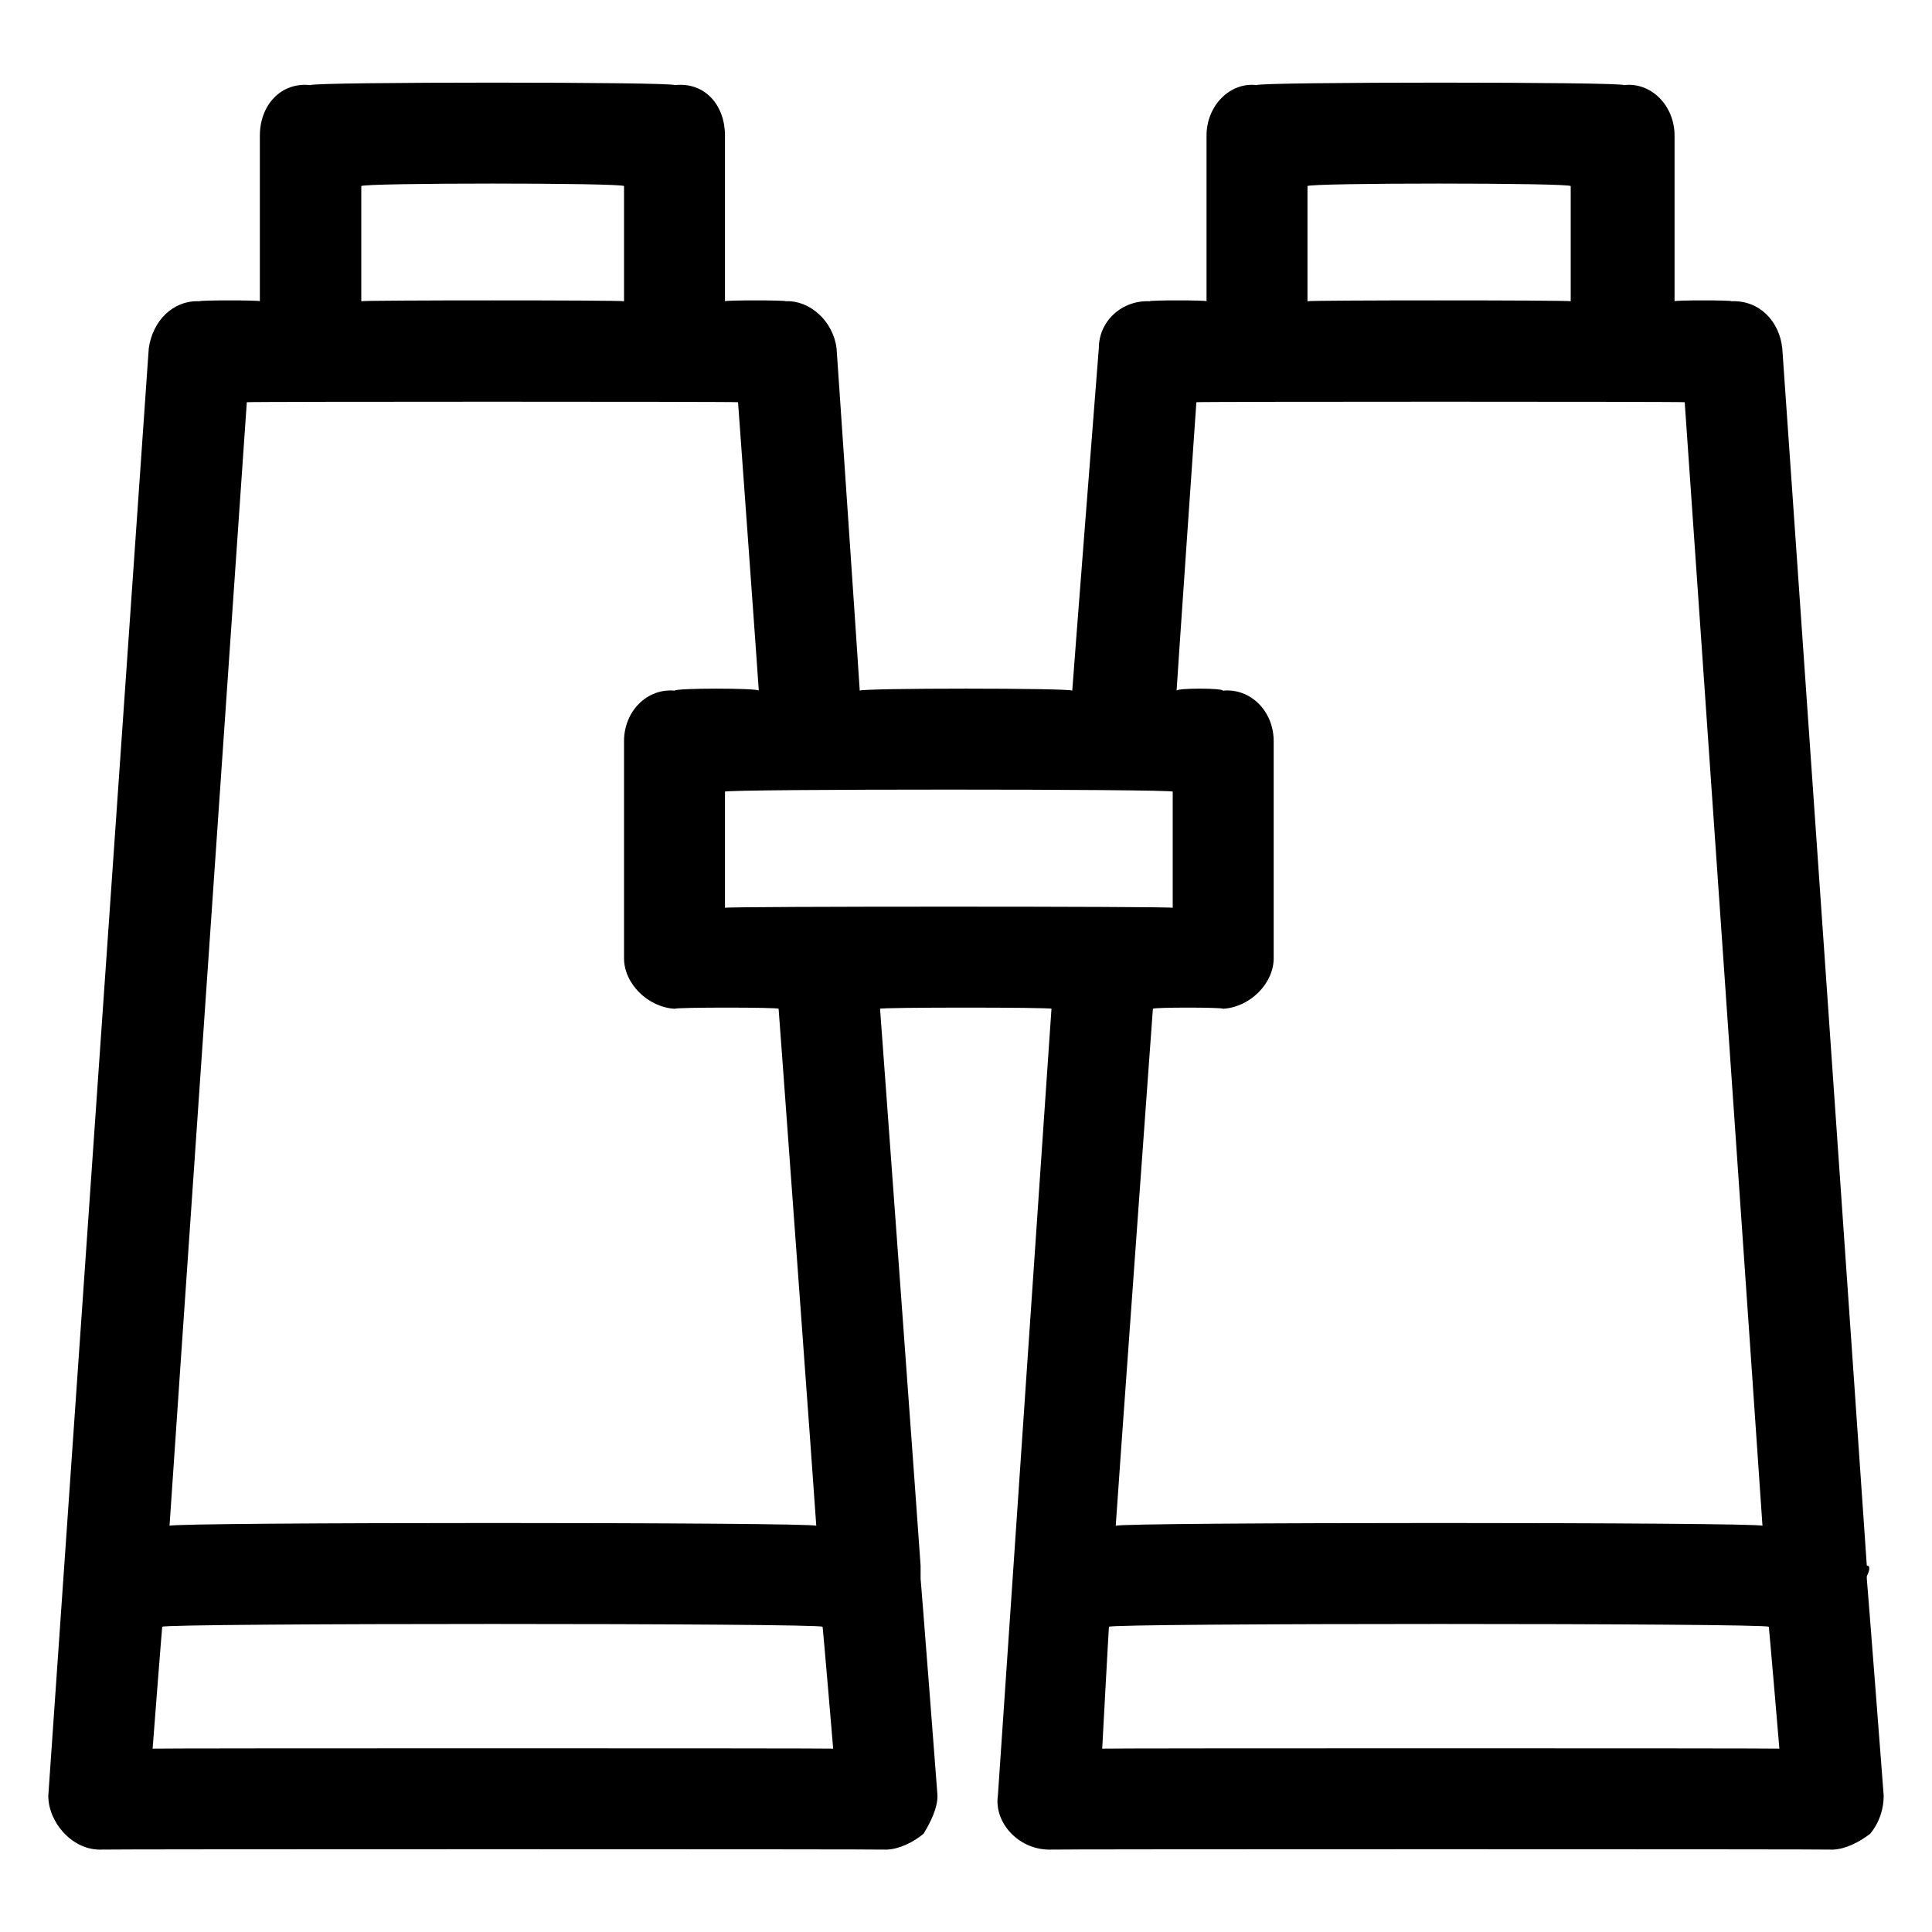
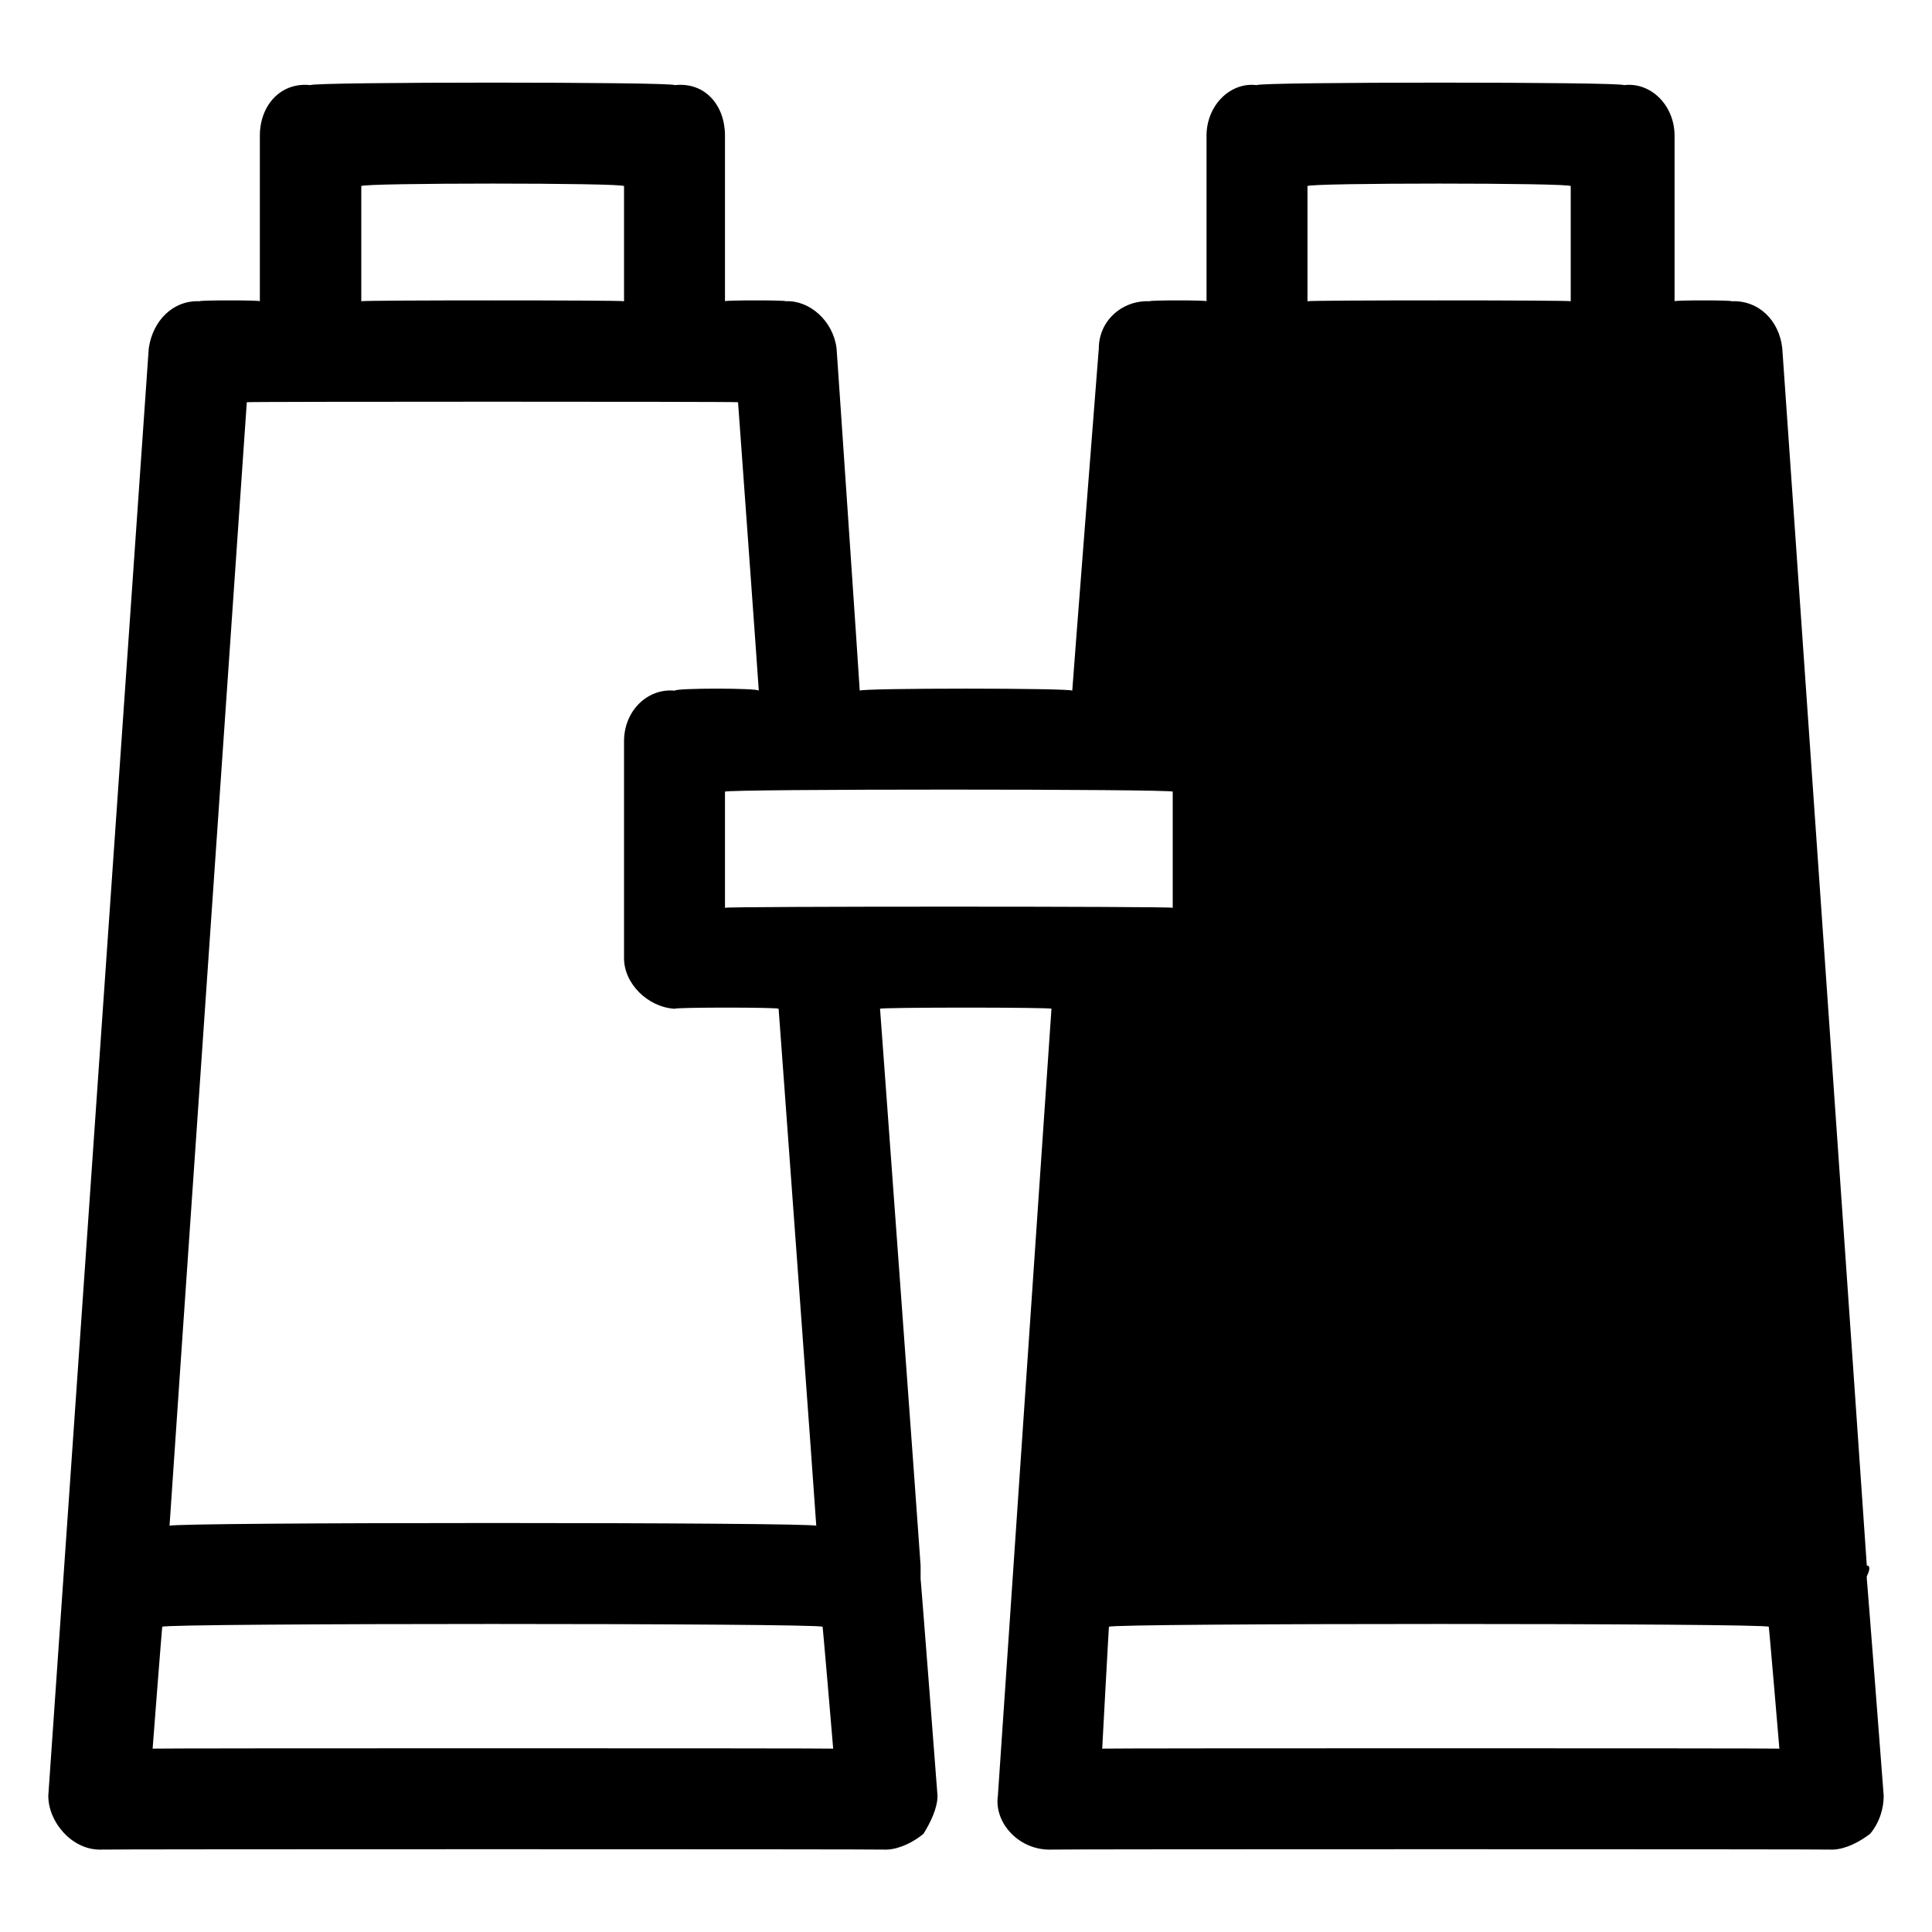
<svg xmlns="http://www.w3.org/2000/svg" version="1.1" width="100%" height="100%" id="svgWorkerArea" viewBox="0 0 400 400" style="background: white;">
  <defs id="defsdoc">
    <pattern id="patternBool" x="0" y="0" width="10" height="10" patternUnits="userSpaceOnUse" patternTransform="rotate(35)">
-       <circle cx="5" cy="5" r="4" style="stroke: none;fill: #ff000070;" />
-     </pattern>
+       </pattern>
  </defs>
  <g id="fileImp-45985304" class="cosito">
-     <path id="pathImp-813106786" fill="#000000" class="grouped" d="M386.5 326.353C387.2 324.934 387.2 324.134 386.5 324.123 386.5 323.534 369 71.934 369 72.124 368.4 66.434 364.2 62.134 358.5 62.368 358.5 62.134 346.7 62.134 346.7 62.368 346.7 62.134 346.7 27.434 346.7 28.08 346.7 21.834 341.8 16.934 336.2 17.627 336.2 16.934 260.2 16.934 260.2 17.627 254.7 16.934 249.8 21.834 249.8 28.08 249.8 27.434 249.8 62.134 249.8 62.368 249.8 62.134 238 62.134 238 62.368 232.3 62.134 227.5 66.434 227.5 72.124 227.5 71.934 222 142.434 222 142.999 222 142.434 178 142.434 178 142.999 178 142.434 173.2 71.934 173.2 72.124 172.5 66.434 167.6 62.134 162.7 62.368 162.7 62.134 150.1 62.134 150.1 62.368 150.1 62.134 150.1 27.434 150.1 28.08 150.1 21.834 146 16.934 139.7 17.627 139.7 16.934 64.3 16.934 64.3 17.627 58.1 16.934 53.8 21.834 53.8 28.08 53.8 27.434 53.8 62.134 53.8 62.368 53.8 62.134 41.3 62.134 41.3 62.368 35.8 62.134 31.6 66.434 30.8 72.124 30.8 71.934 10 371.534 10 371.791 10 377.234 14.8 382.834 20.5 382.942 20.5 382.834 183.6 382.834 183.6 382.942 186.3 382.834 189.2 381.334 191.2 379.666 192.7 377.234 194.1 374.334 194.1 371.791 194.1 371.534 190.6 326.334 190.6 326.911 190.6 326.334 190.6 325.534 190.6 326.353 190.6 324.934 190.6 324.134 190.6 324.123 190.6 323.534 182.2 208.534 182.2 208.856 182.2 208.534 217.7 208.534 217.7 208.856 217.7 208.534 206.6 371.534 206.6 371.791 205.8 377.234 210.7 382.834 217.1 382.942 217.1 382.834 379.5 382.834 379.5 382.942 382.2 382.834 385 381.334 387.2 379.666 389.2 377.234 390 374.334 390 371.791 390 371.534 386.5 326.334 386.5 326.911 386.5 326.334 386.5 326.334 386.5 326.353 386.5 325.534 386.5 325.534 386.5 326.353M172.5 362.035C172.5 361.934 31.6 361.934 31.6 362.035 31.6 361.934 33.6 336.034 33.6 336.807 33.6 336.034 170.3 336.034 170.3 336.807 170.3 336.034 172.5 361.934 172.5 362.035M35.1 315.9C35.1 315.134 51.1 83.134 51.1 83.275 51.1 83.134 152.8 83.134 152.8 83.275 152.8 83.134 157.1 142.434 157.1 142.999 157.1 142.434 139.7 142.434 139.7 142.999 134.1 142.434 129.2 147.134 129.2 153.452 129.2 152.834 129.2 198.034 129.2 198.403 129.2 203.634 134.1 208.534 139.7 208.856 139.7 208.534 161.2 208.534 161.2 208.856 161.2 208.534 169 315.134 169 315.9 169 315.134 35.1 315.134 35.1 315.9M74.8 38.534C74.8 37.834 129.2 37.834 129.2 38.534 129.2 37.834 129.2 62.134 129.2 62.368 129.2 62.134 74.8 62.134 74.8 62.368 74.8 62.134 74.8 37.834 74.8 38.534M150.1 187.949C150.1 187.634 150.1 163.334 150.1 163.906 150.1 163.334 242.8 163.334 242.8 163.906 242.8 163.334 242.8 187.634 242.8 187.949 242.8 187.634 150.1 187.634 150.1 187.949M253.2 208.856C258.8 208.534 263.7 203.634 263.7 198.403 263.7 198.034 263.7 152.834 263.7 153.452 263.7 147.134 258.8 142.434 253.2 142.999 253.2 142.434 243.6 142.434 243.6 142.999 243.6 142.434 247.7 83.134 247.7 83.275 247.7 83.134 348.8 83.134 348.8 83.275 348.8 83.134 364.9 315.134 364.9 315.9 364.9 315.134 231 315.134 231 315.9 231 315.134 238.7 208.534 238.7 208.856 238.7 208.534 253.2 208.534 253.2 208.856M270.7 38.534C270.7 37.834 325.2 37.834 325.2 38.534 325.2 37.834 325.2 62.134 325.2 62.368 325.2 62.134 270.7 62.134 270.7 62.368 270.7 62.134 270.7 37.834 270.7 38.534M368.4 362.035C368.4 361.934 228.2 361.934 228.2 362.035 228.2 361.934 229.6 336.034 229.6 336.807 229.6 336.034 366.2 336.034 366.2 336.807 366.2 336.034 368.4 361.934 368.4 362.035" />
+     <path id="pathImp-813106786" fill="#000000" class="grouped" d="M386.5 326.353C387.2 324.934 387.2 324.134 386.5 324.123 386.5 323.534 369 71.934 369 72.124 368.4 66.434 364.2 62.134 358.5 62.368 358.5 62.134 346.7 62.134 346.7 62.368 346.7 62.134 346.7 27.434 346.7 28.08 346.7 21.834 341.8 16.934 336.2 17.627 336.2 16.934 260.2 16.934 260.2 17.627 254.7 16.934 249.8 21.834 249.8 28.08 249.8 27.434 249.8 62.134 249.8 62.368 249.8 62.134 238 62.134 238 62.368 232.3 62.134 227.5 66.434 227.5 72.124 227.5 71.934 222 142.434 222 142.999 222 142.434 178 142.434 178 142.999 178 142.434 173.2 71.934 173.2 72.124 172.5 66.434 167.6 62.134 162.7 62.368 162.7 62.134 150.1 62.134 150.1 62.368 150.1 62.134 150.1 27.434 150.1 28.08 150.1 21.834 146 16.934 139.7 17.627 139.7 16.934 64.3 16.934 64.3 17.627 58.1 16.934 53.8 21.834 53.8 28.08 53.8 27.434 53.8 62.134 53.8 62.368 53.8 62.134 41.3 62.134 41.3 62.368 35.8 62.134 31.6 66.434 30.8 72.124 30.8 71.934 10 371.534 10 371.791 10 377.234 14.8 382.834 20.5 382.942 20.5 382.834 183.6 382.834 183.6 382.942 186.3 382.834 189.2 381.334 191.2 379.666 192.7 377.234 194.1 374.334 194.1 371.791 194.1 371.534 190.6 326.334 190.6 326.911 190.6 326.334 190.6 325.534 190.6 326.353 190.6 324.934 190.6 324.134 190.6 324.123 190.6 323.534 182.2 208.534 182.2 208.856 182.2 208.534 217.7 208.534 217.7 208.856 217.7 208.534 206.6 371.534 206.6 371.791 205.8 377.234 210.7 382.834 217.1 382.942 217.1 382.834 379.5 382.834 379.5 382.942 382.2 382.834 385 381.334 387.2 379.666 389.2 377.234 390 374.334 390 371.791 390 371.534 386.5 326.334 386.5 326.911 386.5 326.334 386.5 326.334 386.5 326.353 386.5 325.534 386.5 325.534 386.5 326.353M172.5 362.035C172.5 361.934 31.6 361.934 31.6 362.035 31.6 361.934 33.6 336.034 33.6 336.807 33.6 336.034 170.3 336.034 170.3 336.807 170.3 336.034 172.5 361.934 172.5 362.035M35.1 315.9C35.1 315.134 51.1 83.134 51.1 83.275 51.1 83.134 152.8 83.134 152.8 83.275 152.8 83.134 157.1 142.434 157.1 142.999 157.1 142.434 139.7 142.434 139.7 142.999 134.1 142.434 129.2 147.134 129.2 153.452 129.2 152.834 129.2 198.034 129.2 198.403 129.2 203.634 134.1 208.534 139.7 208.856 139.7 208.534 161.2 208.534 161.2 208.856 161.2 208.534 169 315.134 169 315.9 169 315.134 35.1 315.134 35.1 315.9M74.8 38.534C74.8 37.834 129.2 37.834 129.2 38.534 129.2 37.834 129.2 62.134 129.2 62.368 129.2 62.134 74.8 62.134 74.8 62.368 74.8 62.134 74.8 37.834 74.8 38.534M150.1 187.949C150.1 187.634 150.1 163.334 150.1 163.906 150.1 163.334 242.8 163.334 242.8 163.906 242.8 163.334 242.8 187.634 242.8 187.949 242.8 187.634 150.1 187.634 150.1 187.949M253.2 208.856M270.7 38.534C270.7 37.834 325.2 37.834 325.2 38.534 325.2 37.834 325.2 62.134 325.2 62.368 325.2 62.134 270.7 62.134 270.7 62.368 270.7 62.134 270.7 37.834 270.7 38.534M368.4 362.035C368.4 361.934 228.2 361.934 228.2 362.035 228.2 361.934 229.6 336.034 229.6 336.807 229.6 336.034 366.2 336.034 366.2 336.807 366.2 336.034 368.4 361.934 368.4 362.035" />
  </g>
</svg>